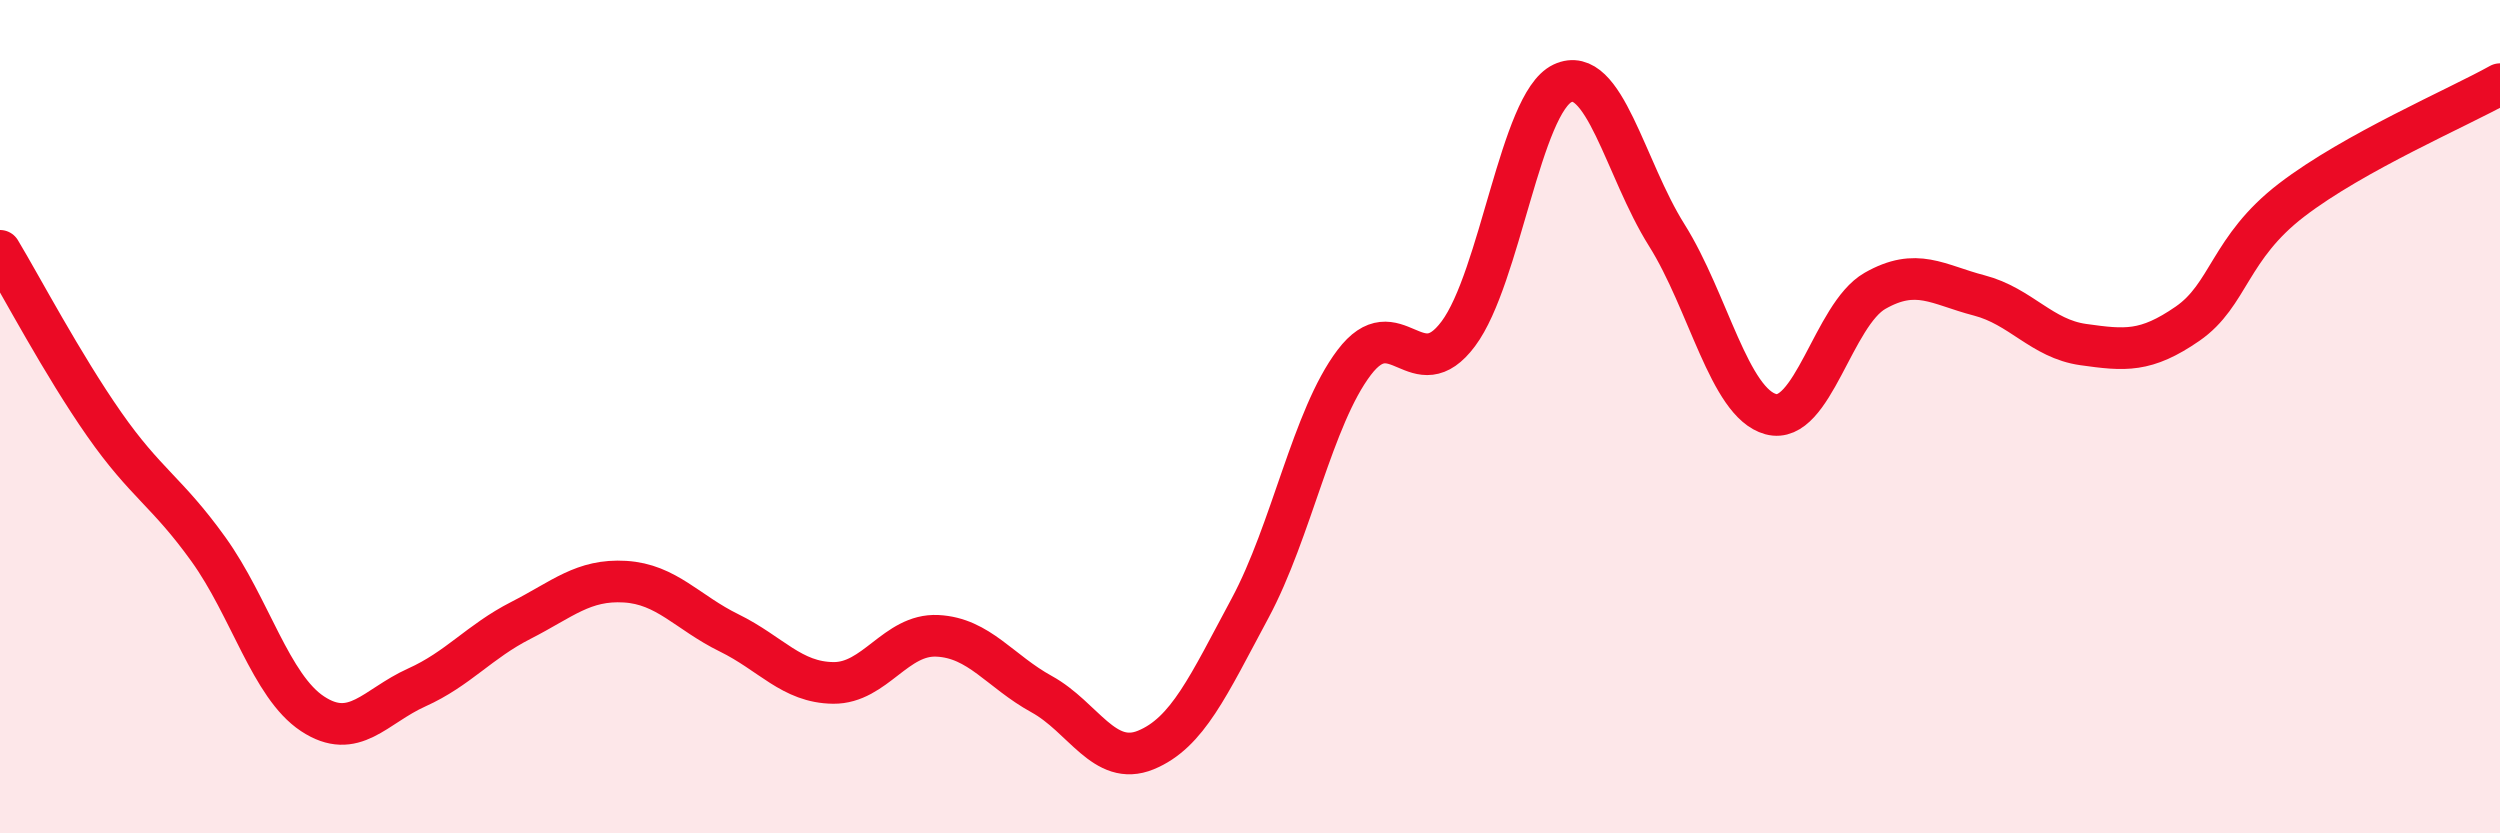
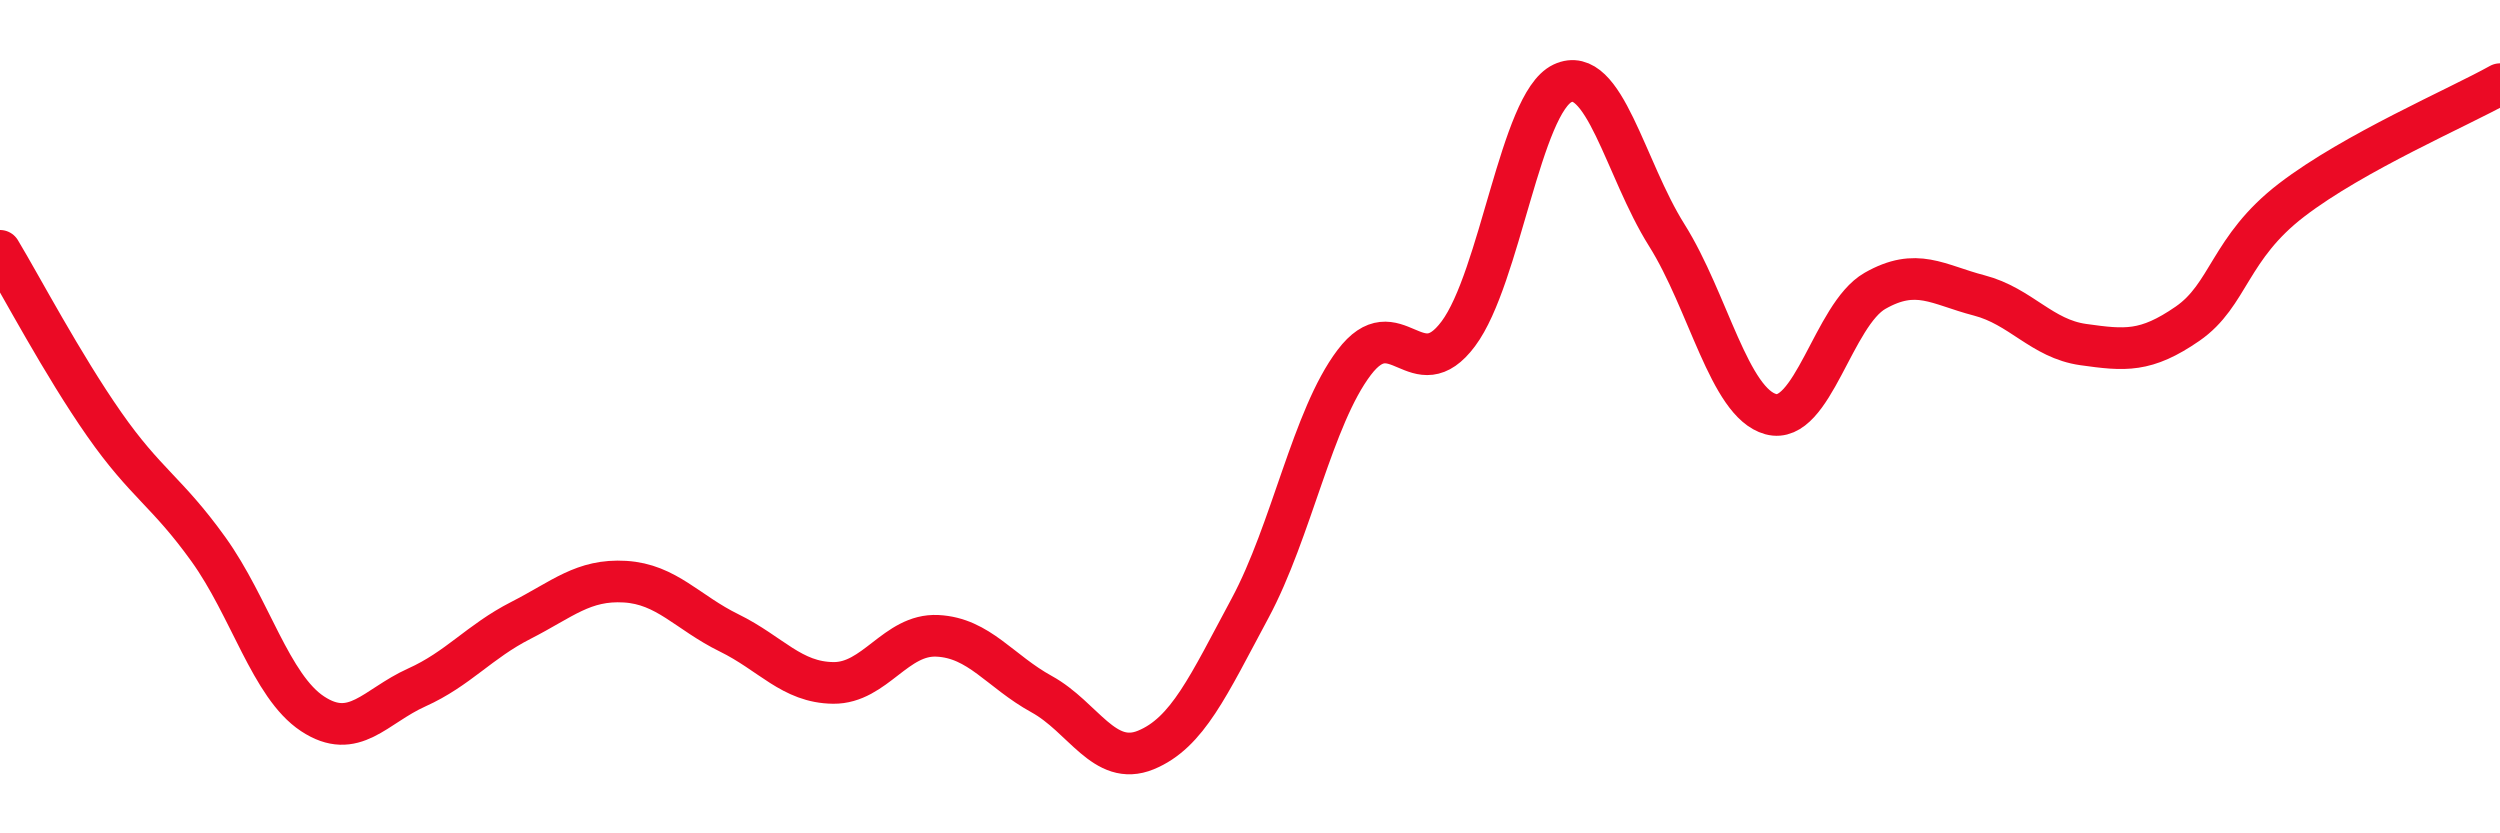
<svg xmlns="http://www.w3.org/2000/svg" width="60" height="20" viewBox="0 0 60 20">
-   <path d="M 0,6.02 C 0.5,6.85 1.5,8.75 2.5,10.18 C 3.5,11.61 4,11.79 5,13.18 C 6,14.57 6.5,16.47 7.5,17.13 C 8.5,17.79 9,16.95 10,16.5 C 11,16.05 11.5,15.4 12.5,14.89 C 13.5,14.38 14,13.9 15,13.96 C 16,14.02 16.5,14.7 17.5,15.19 C 18.5,15.68 19,16.38 20,16.39 C 21,16.4 21.5,15.21 22.5,15.26 C 23.5,15.31 24,16.11 25,16.66 C 26,17.21 26.5,18.41 27.5,18 C 28.5,17.59 29,16.46 30,14.6 C 31,12.74 31.5,10.02 32.5,8.7 C 33.5,7.38 34,9.35 35,8.01 C 36,6.67 36.5,2.47 37.5,2 C 38.5,1.53 39,4.05 40,5.64 C 41,7.23 41.5,9.67 42.5,9.94 C 43.5,10.21 44,7.55 45,6.98 C 46,6.41 46.5,6.83 47.5,7.09 C 48.5,7.35 49,8.13 50,8.27 C 51,8.41 51.5,8.46 52.5,7.77 C 53.5,7.08 53.5,5.95 55,4.8 C 56.5,3.65 59,2.58 60,2.02L60 20L0 20Z" fill="#EB0A25" opacity="0.1" stroke-linecap="round" stroke-linejoin="round" />
  <path d="M 0,6.02 C 0.5,6.85 1.5,8.75 2.5,10.18 C 3.5,11.61 4,11.79 5,13.18 C 6,14.57 6.5,16.47 7.5,17.13 C 8.5,17.79 9,16.95 10,16.5 C 11,16.05 11.5,15.4 12.5,14.89 C 13.5,14.38 14,13.9 15,13.96 C 16,14.02 16.5,14.7 17.5,15.19 C 18.5,15.68 19,16.38 20,16.39 C 21,16.4 21.5,15.21 22.5,15.26 C 23.5,15.31 24,16.11 25,16.66 C 26,17.21 26.5,18.41 27.5,18 C 28.5,17.59 29,16.46 30,14.6 C 31,12.74 31.5,10.02 32.5,8.7 C 33.5,7.38 34,9.35 35,8.01 C 36,6.67 36.5,2.47 37.5,2 C 38.5,1.53 39,4.05 40,5.64 C 41,7.23 41.5,9.67 42.5,9.94 C 43.5,10.21 44,7.55 45,6.98 C 46,6.41 46.5,6.83 47.5,7.09 C 48.5,7.35 49,8.13 50,8.27 C 51,8.41 51.5,8.46 52.5,7.77 C 53.5,7.08 53.5,5.95 55,4.8 C 56.5,3.65 59,2.58 60,2.02" stroke="#EB0A25" stroke-width="1" fill="none" stroke-linecap="round" stroke-linejoin="round" />
</svg>